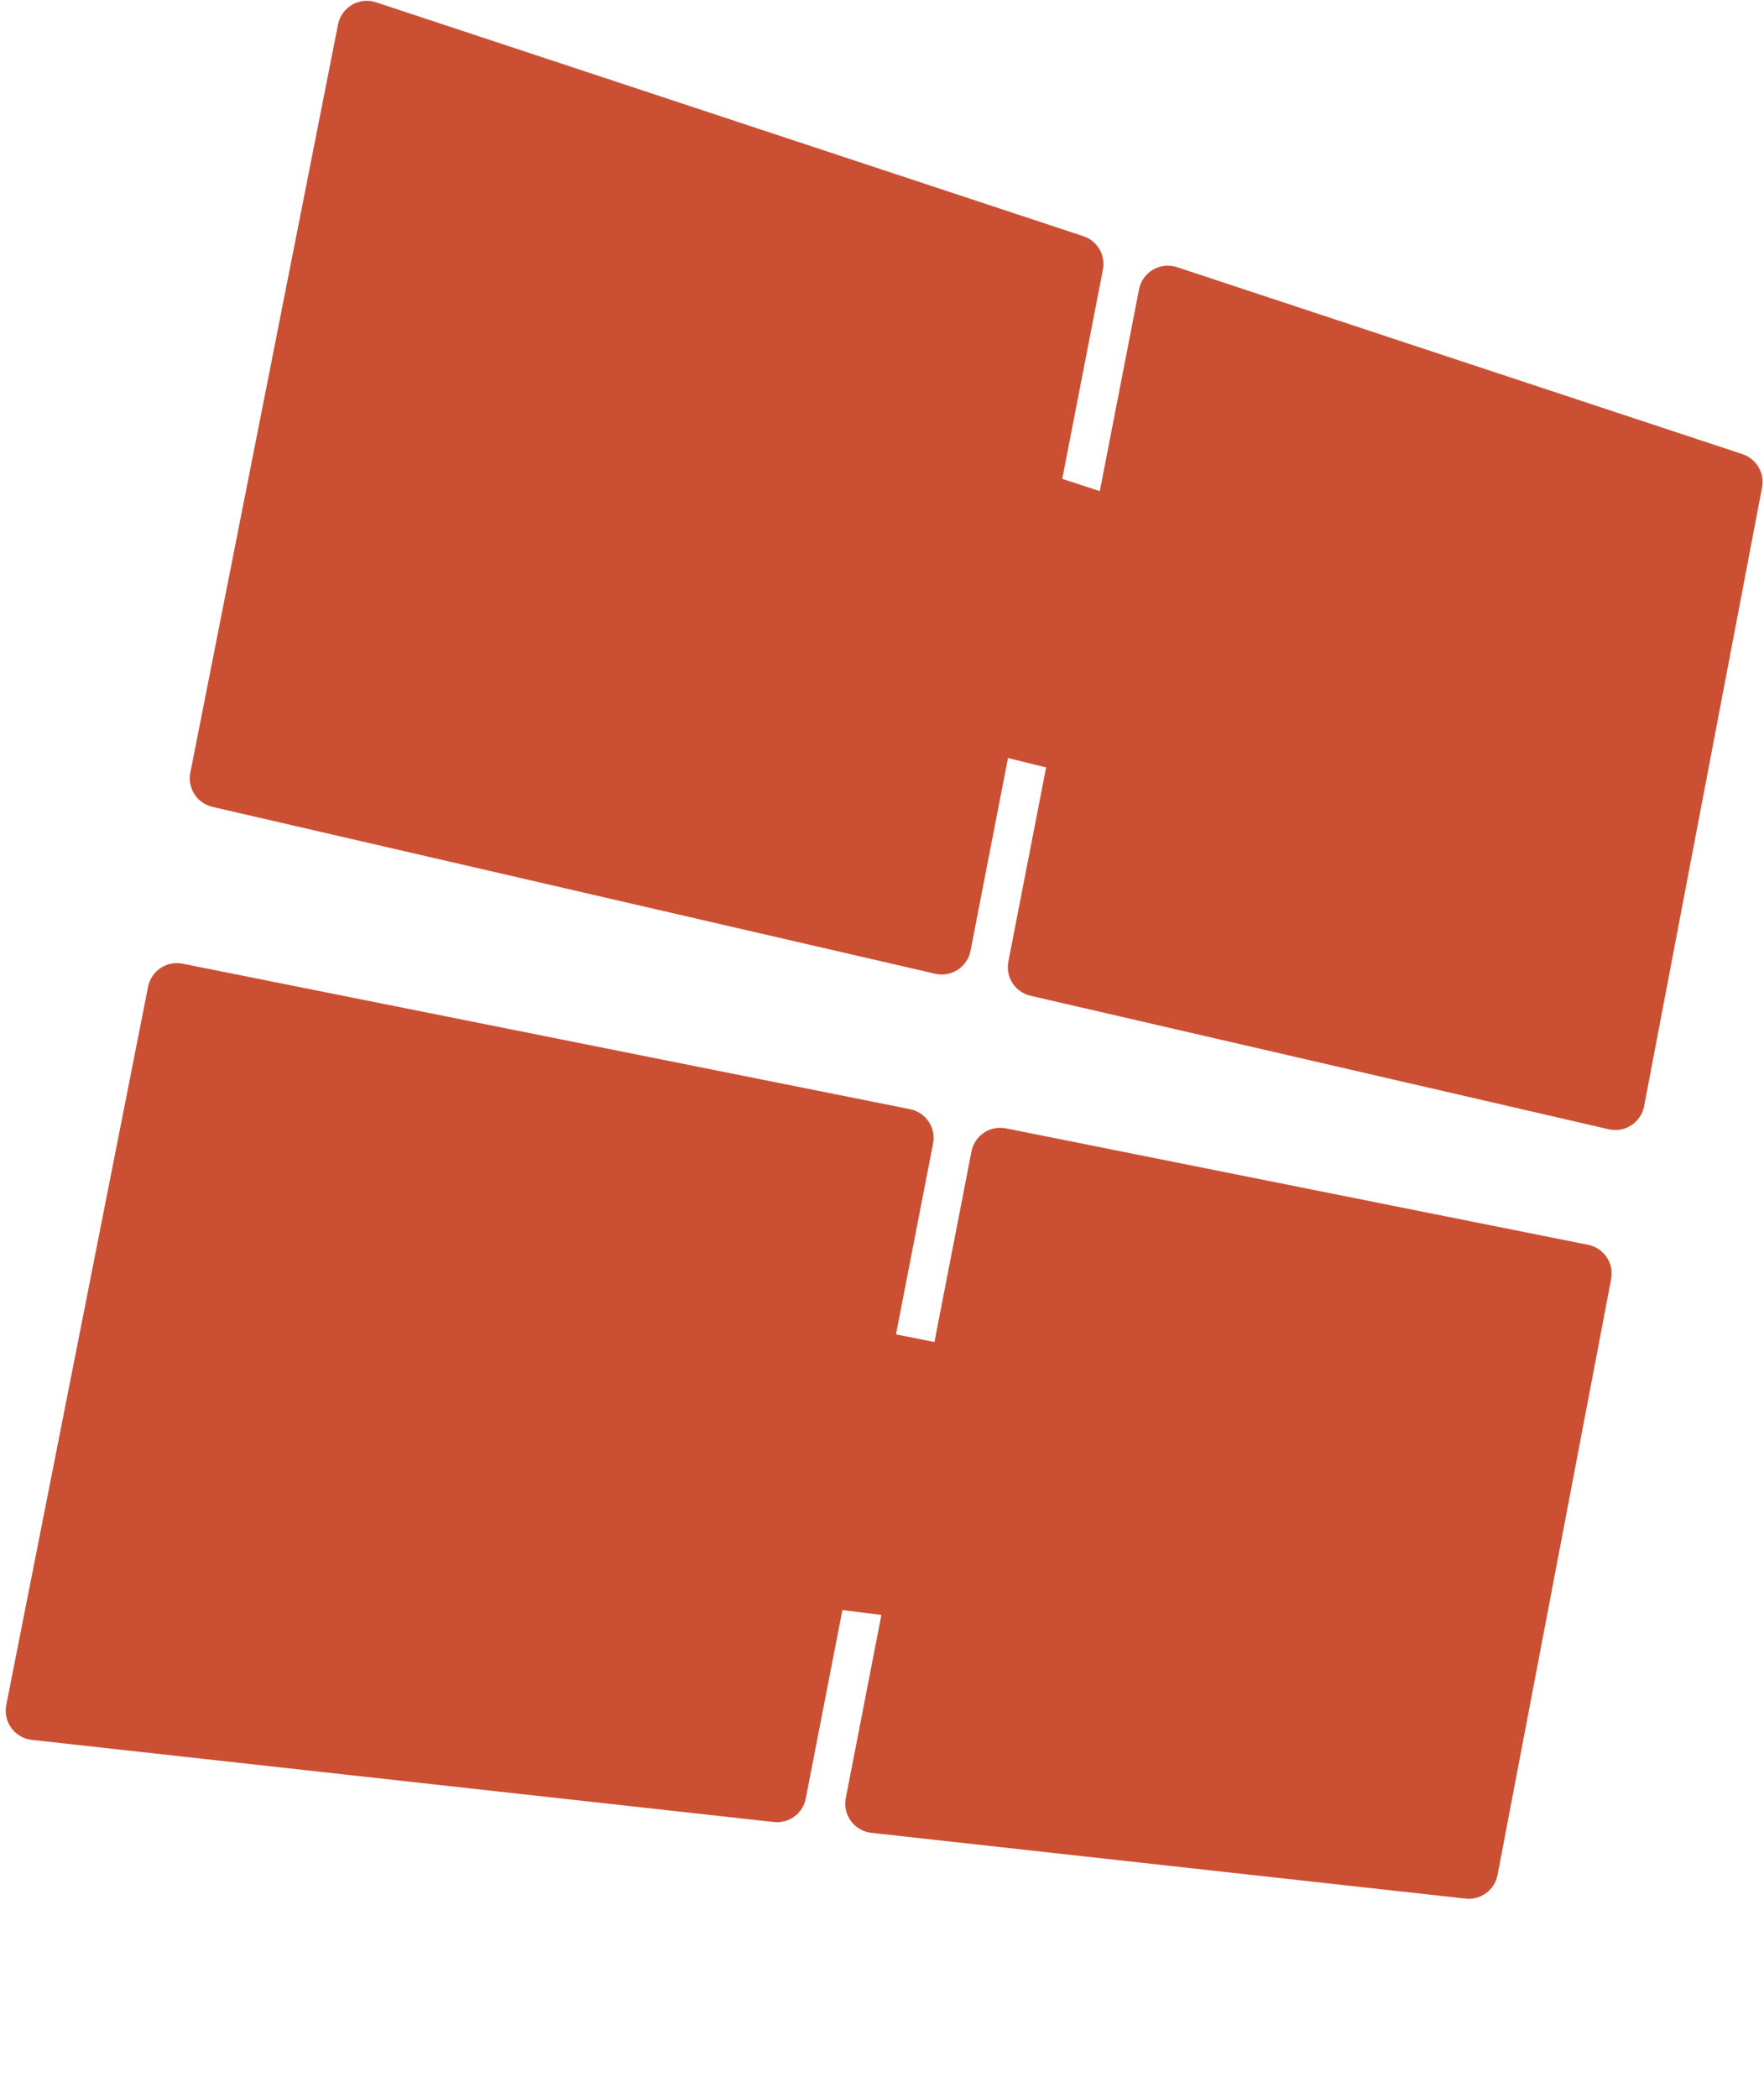
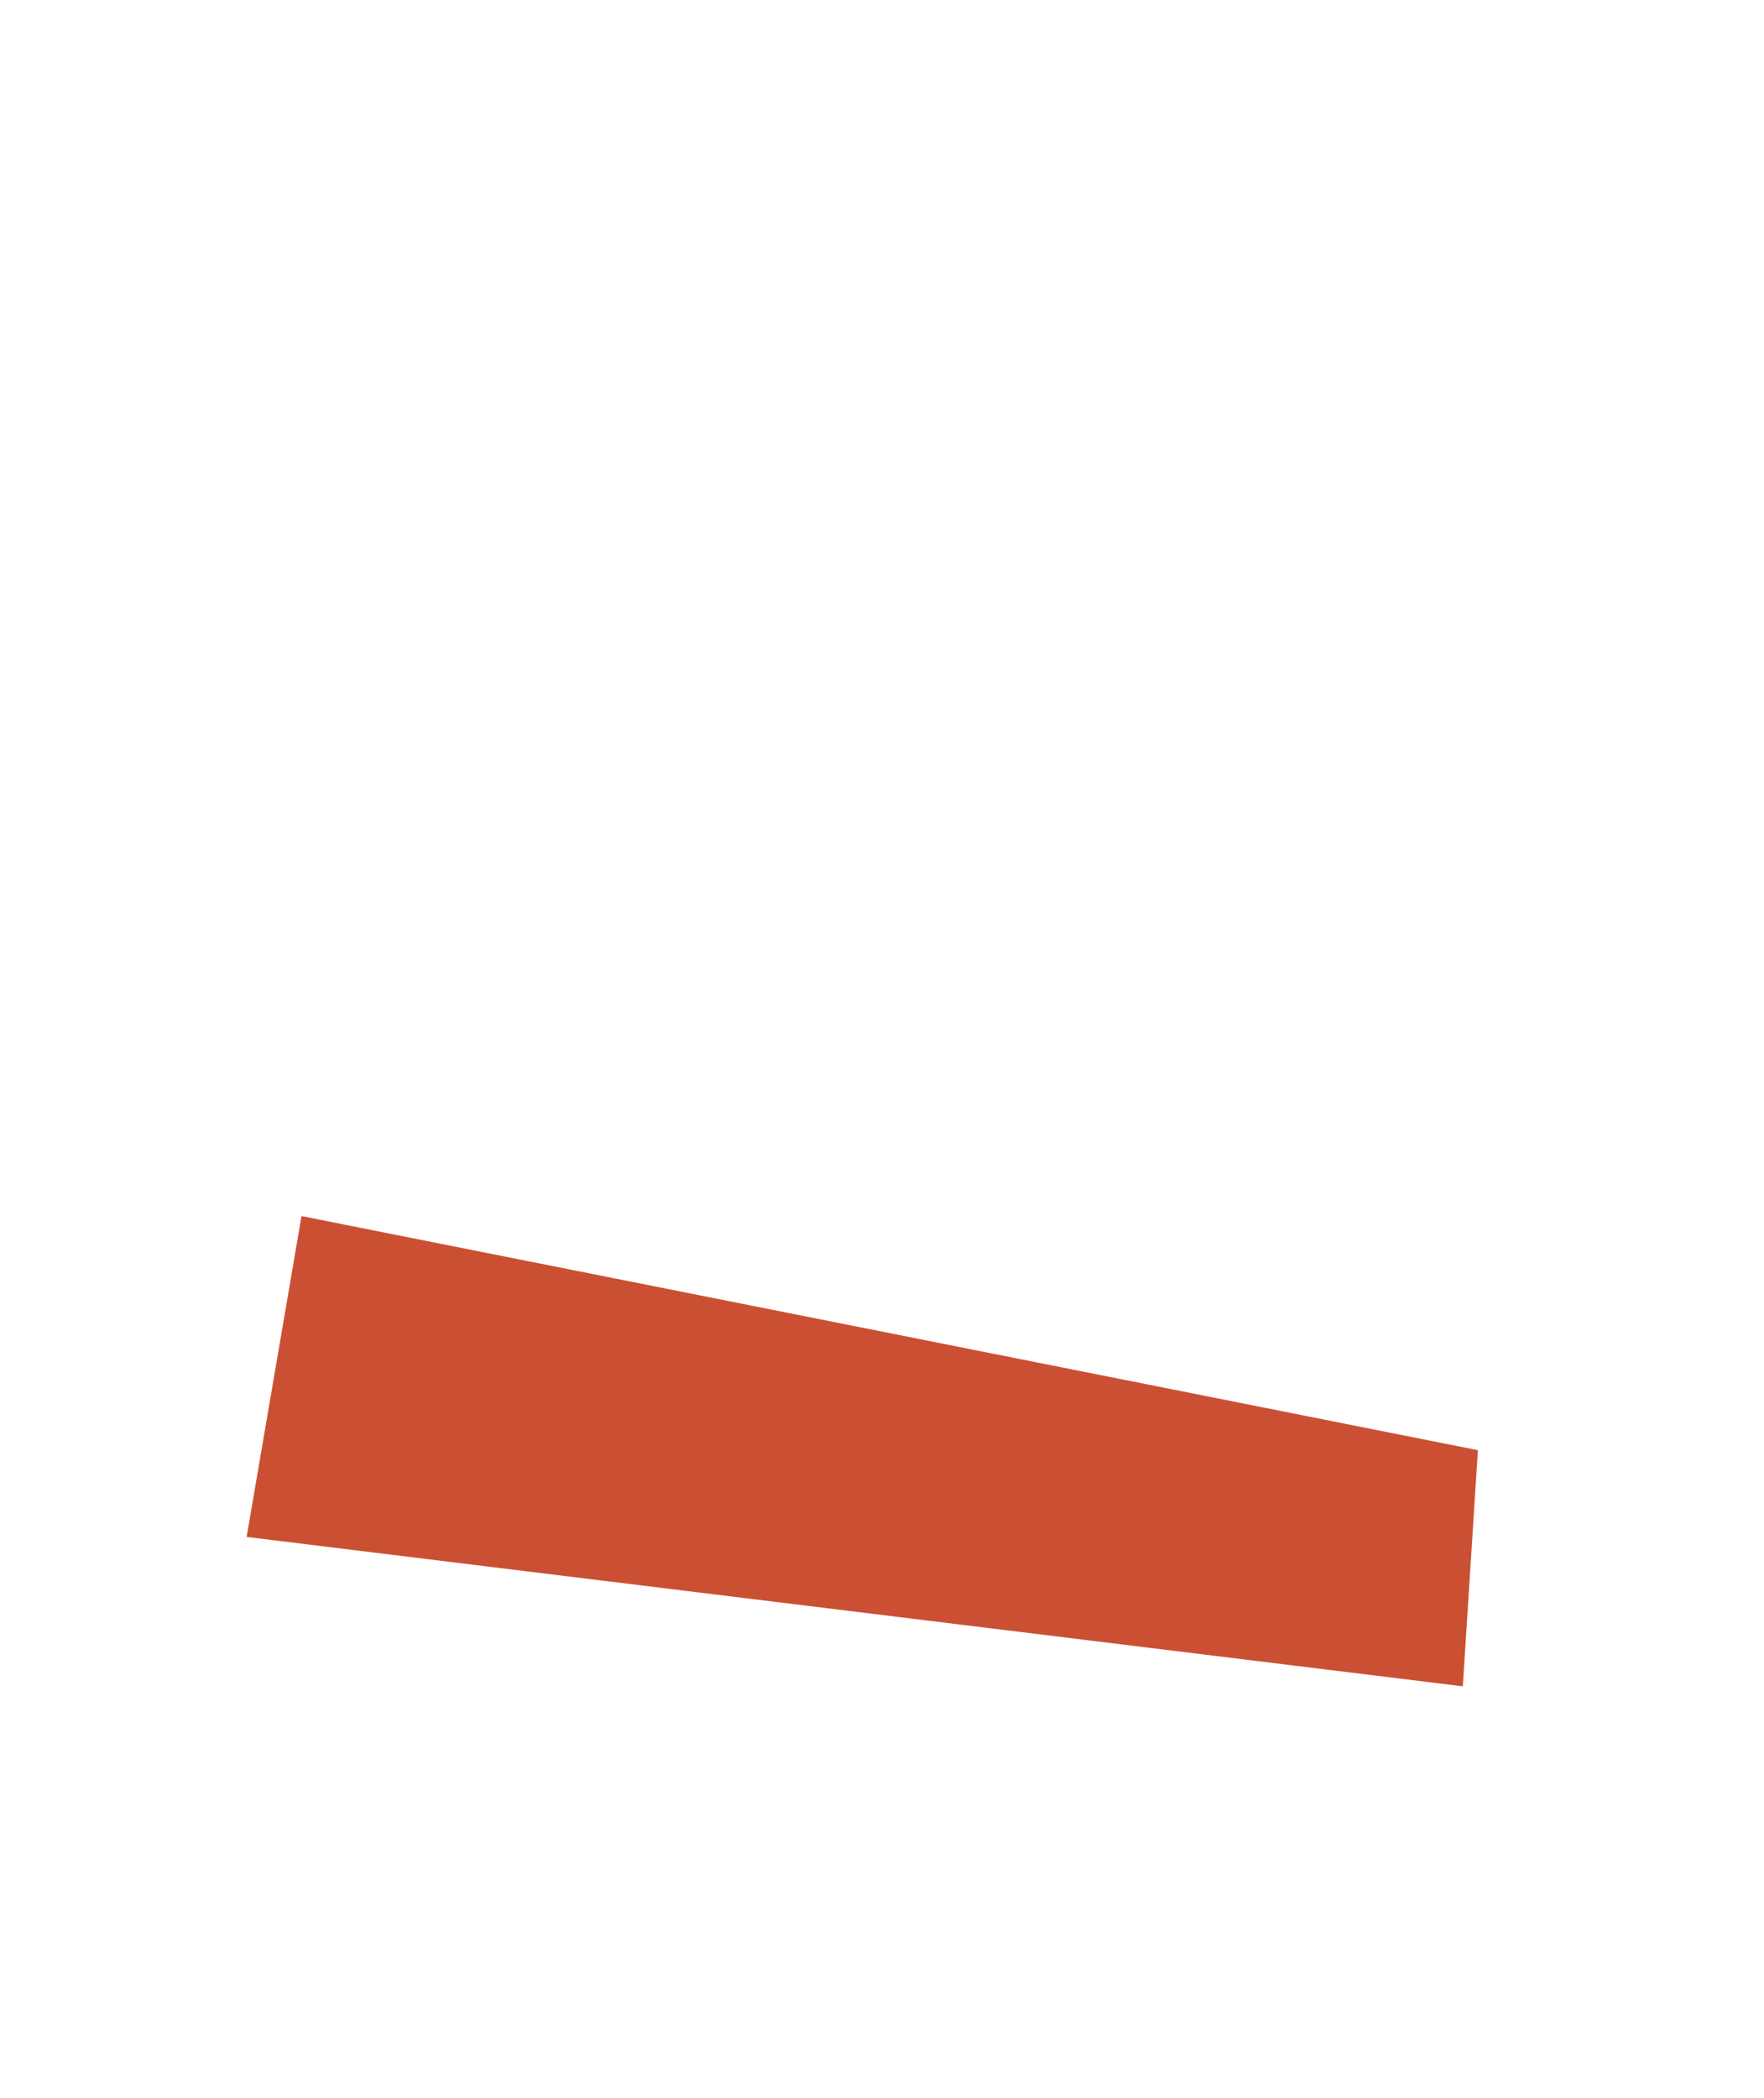
<svg xmlns="http://www.w3.org/2000/svg" width="301" height="358" viewBox="0 0 301 358" fill="none">
-   <path fill-rule="evenodd" clip-rule="evenodd" d="M250.072 323.931C252.667 324.218 255.045 322.461 255.534 319.897L274.919 218.223C275.433 215.527 273.679 212.921 270.989 212.383L171.653 192.516C168.935 191.973 166.293 193.744 165.764 196.465L144.321 306.783C143.763 309.652 145.774 312.385 148.679 312.707L250.072 323.931ZM137.494 306.849C136.997 309.404 134.623 311.151 132.036 310.865L5.422 296.849C2.512 296.527 0.5 293.784 1.067 290.911L25.266 168.35C25.802 165.637 28.439 163.874 31.152 164.416L155.288 189.243C157.986 189.783 159.741 192.4 159.216 195.1L137.494 306.849ZM172.062 164.068C171.548 166.712 173.221 169.288 175.845 169.893L274.505 192.671C277.269 193.309 280.01 191.522 280.542 188.735L300.669 83.169C301.139 80.704 299.709 78.273 297.327 77.485L200.834 45.58C197.973 44.634 194.931 46.415 194.356 49.374L172.062 164.068ZM184.859 40.298C187.248 41.088 188.678 43.53 188.198 46L165.607 162.219C165.067 164.997 162.332 166.774 159.574 166.137L36.258 137.667C33.628 137.06 31.954 134.475 32.477 131.827L57.682 4.168C58.265 1.217 61.302 -0.555 64.157 0.389L184.859 40.298Z" fill="#CB5033" />
-   <path d="M75.5 105.5L91.343 52.27L285.858 115.935L278.484 155.626L75.5 105.5Z" fill="#CB5033" />
  <path d="M42.085 262.223L51.447 207.481L252.181 247.422L249.608 287.71L42.085 262.223Z" fill="#CB5033" />
</svg>